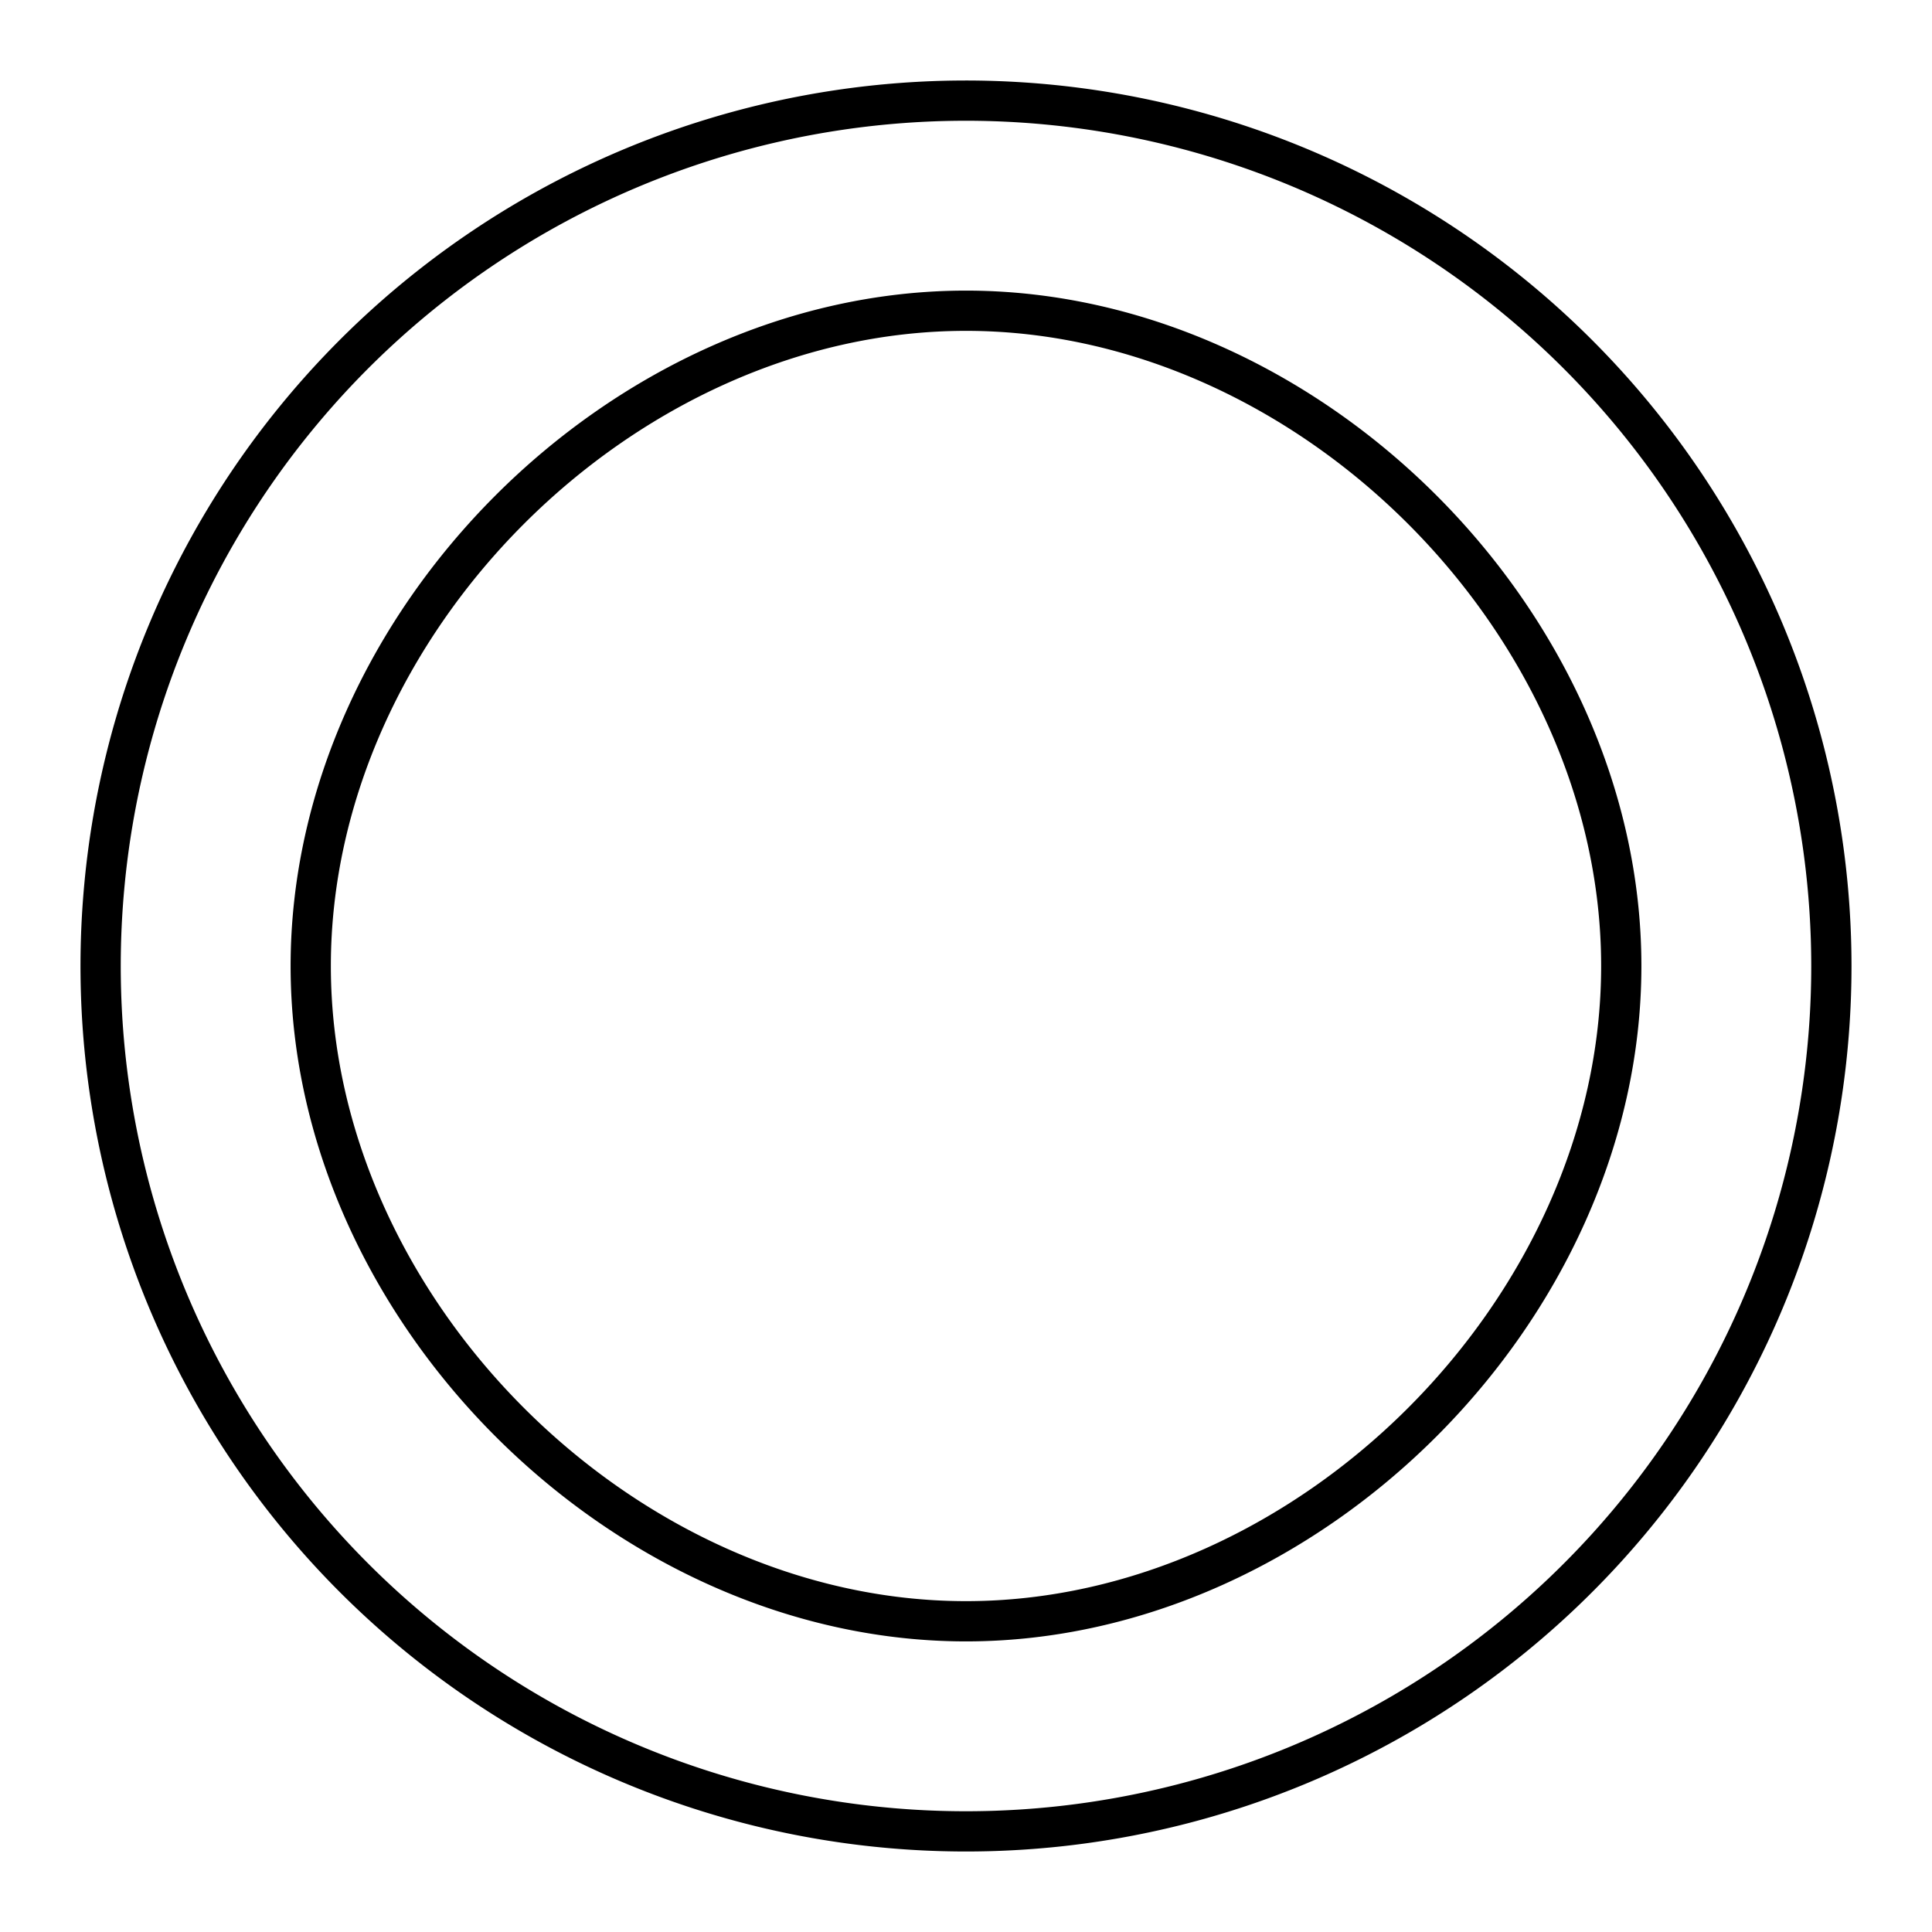
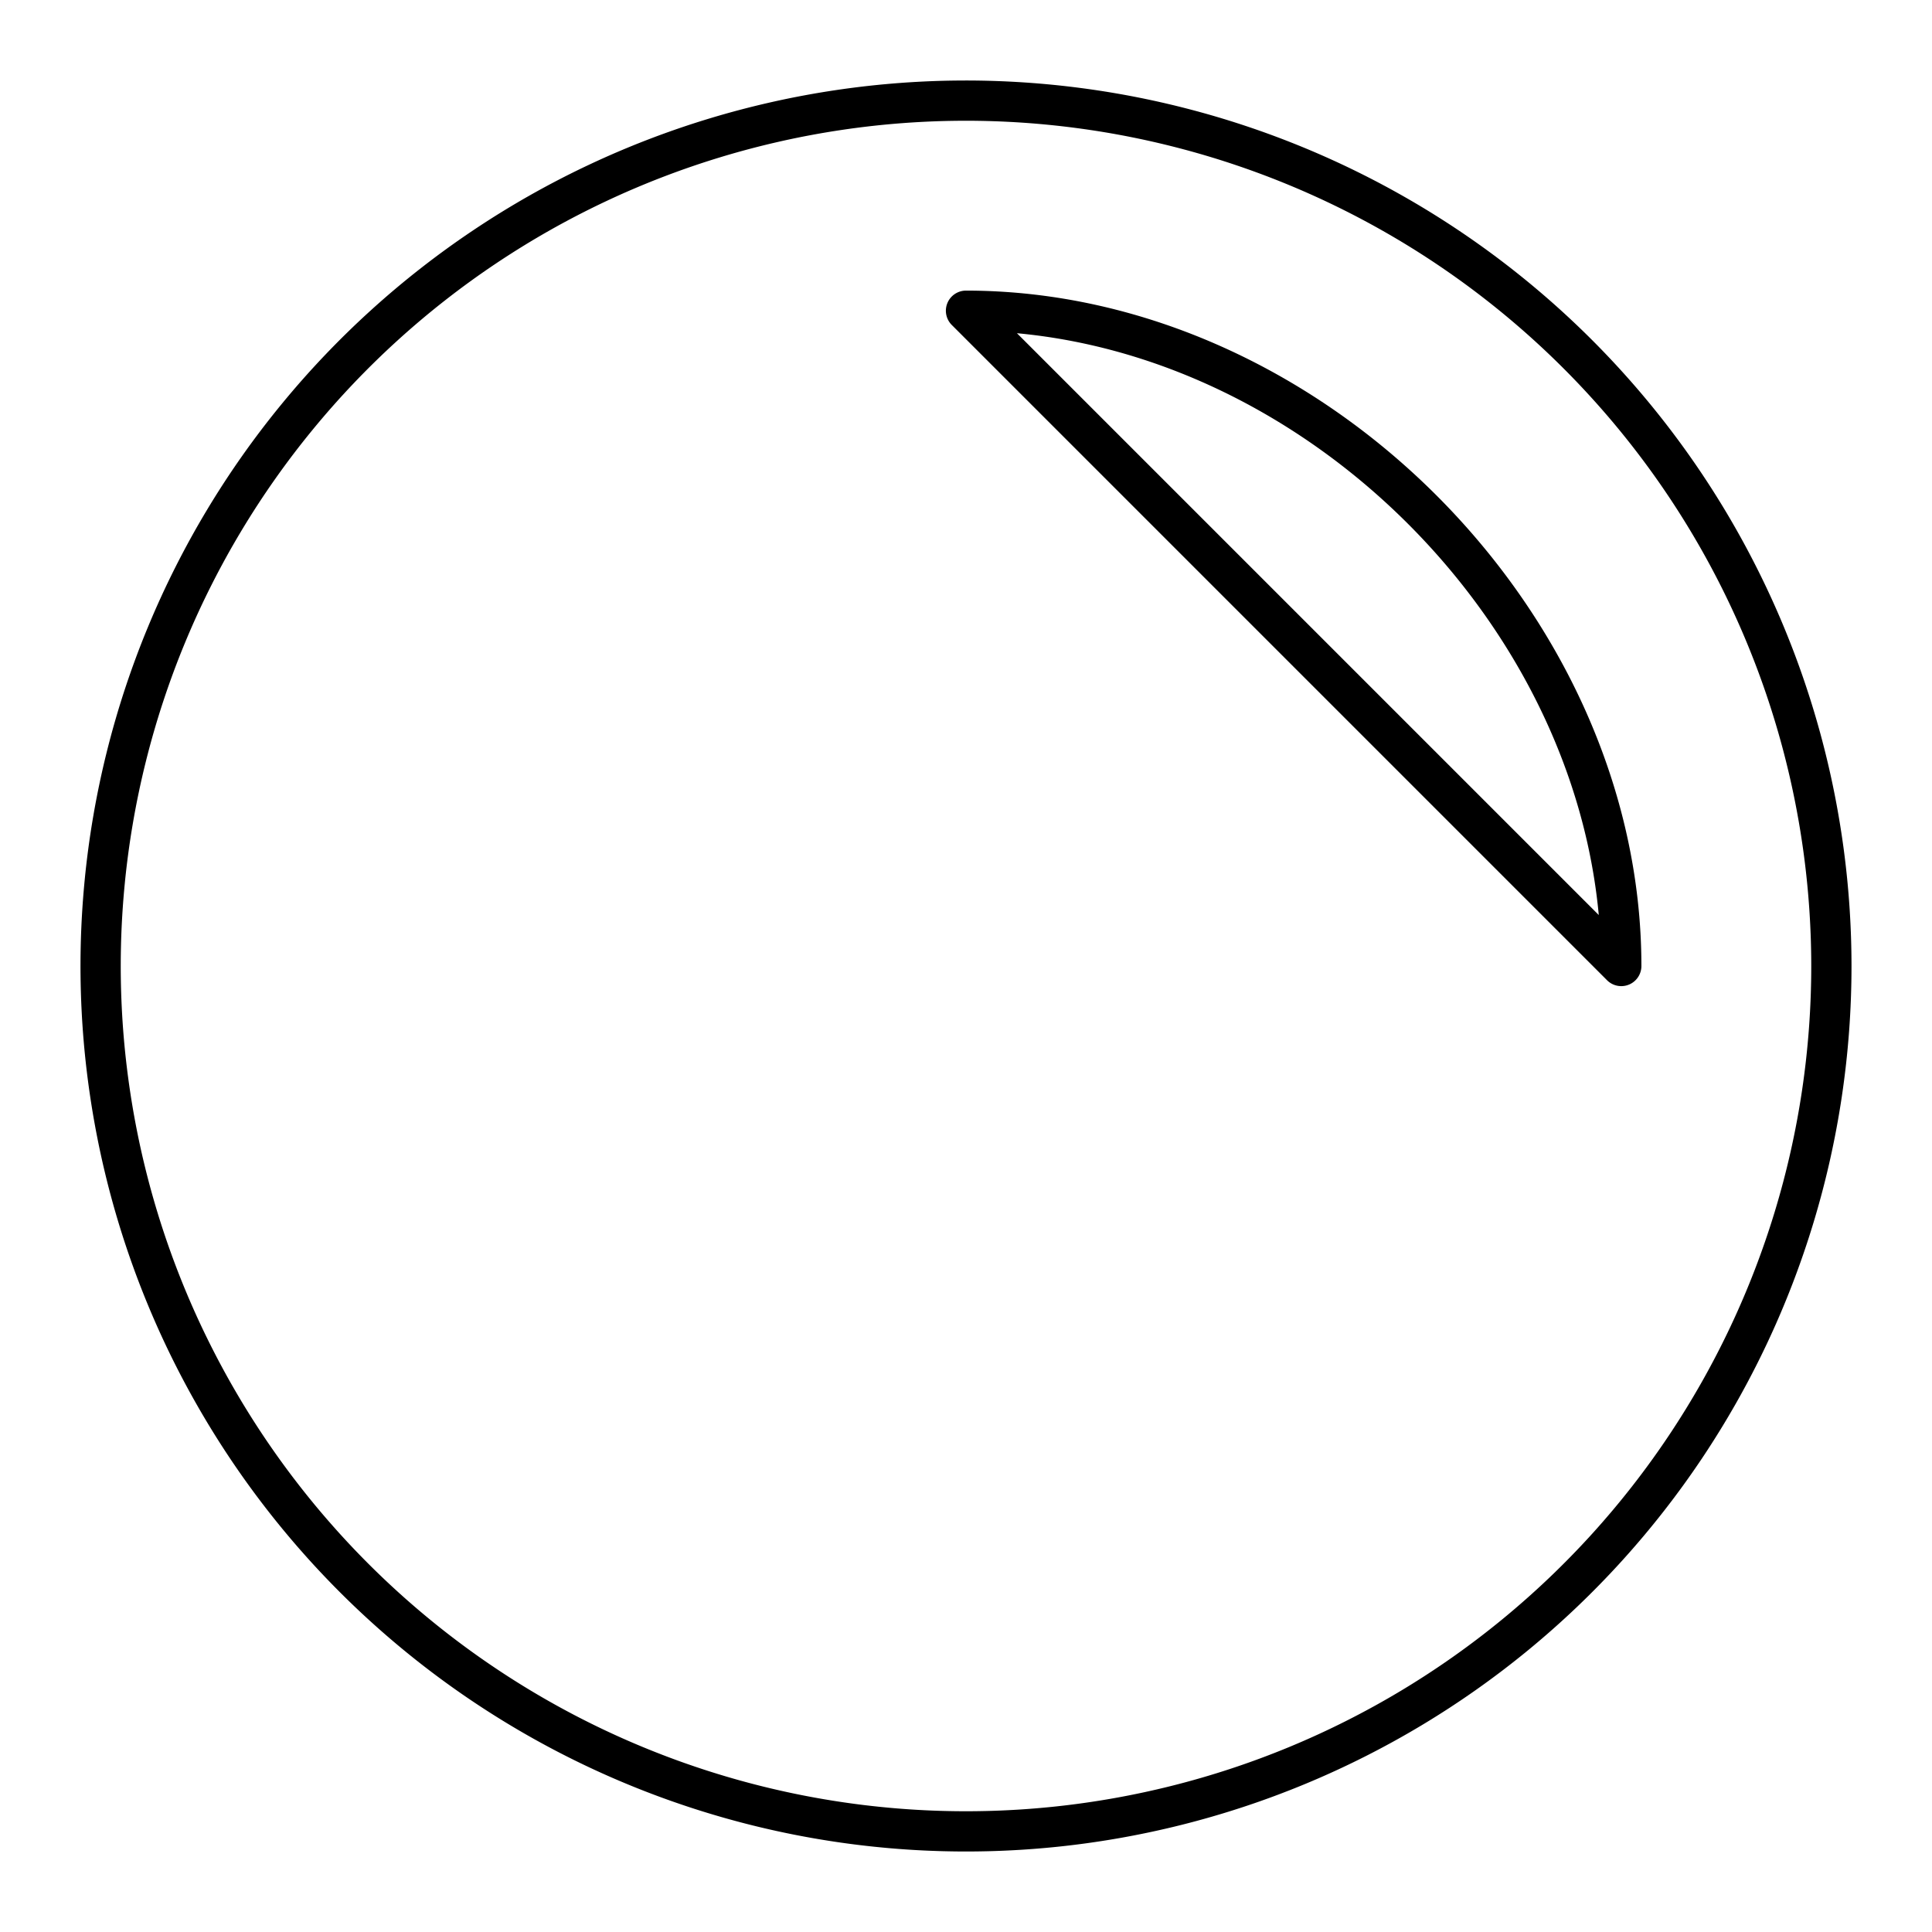
<svg xmlns="http://www.w3.org/2000/svg" width="800px" height="800px" viewBox="0 0 48 48" id="Layer_2" data-name="Layer 2">
  <defs>
    <style>.cls-1{fill:none;stroke:#000000;stroke-linecap:round;stroke-linejoin:round;}</style>
  </defs>
-   <path class="cls-1" d="M24,2.5A21.5,21.5,0,1,0,45.5,24h0A21.51,21.51,0,0,0,24,2.5Zm0,5.22c8.53,0,16.28,7.76,16.28,16.28S32.52,40.28,24,40.28,7.72,32.52,7.72,24,15.47,7.72,24,7.72Z" />
+   <path class="cls-1" d="M24,2.5A21.5,21.5,0,1,0,45.5,24h0A21.51,21.51,0,0,0,24,2.5Zm0,5.22c8.53,0,16.28,7.76,16.28,16.28Z" />
</svg>